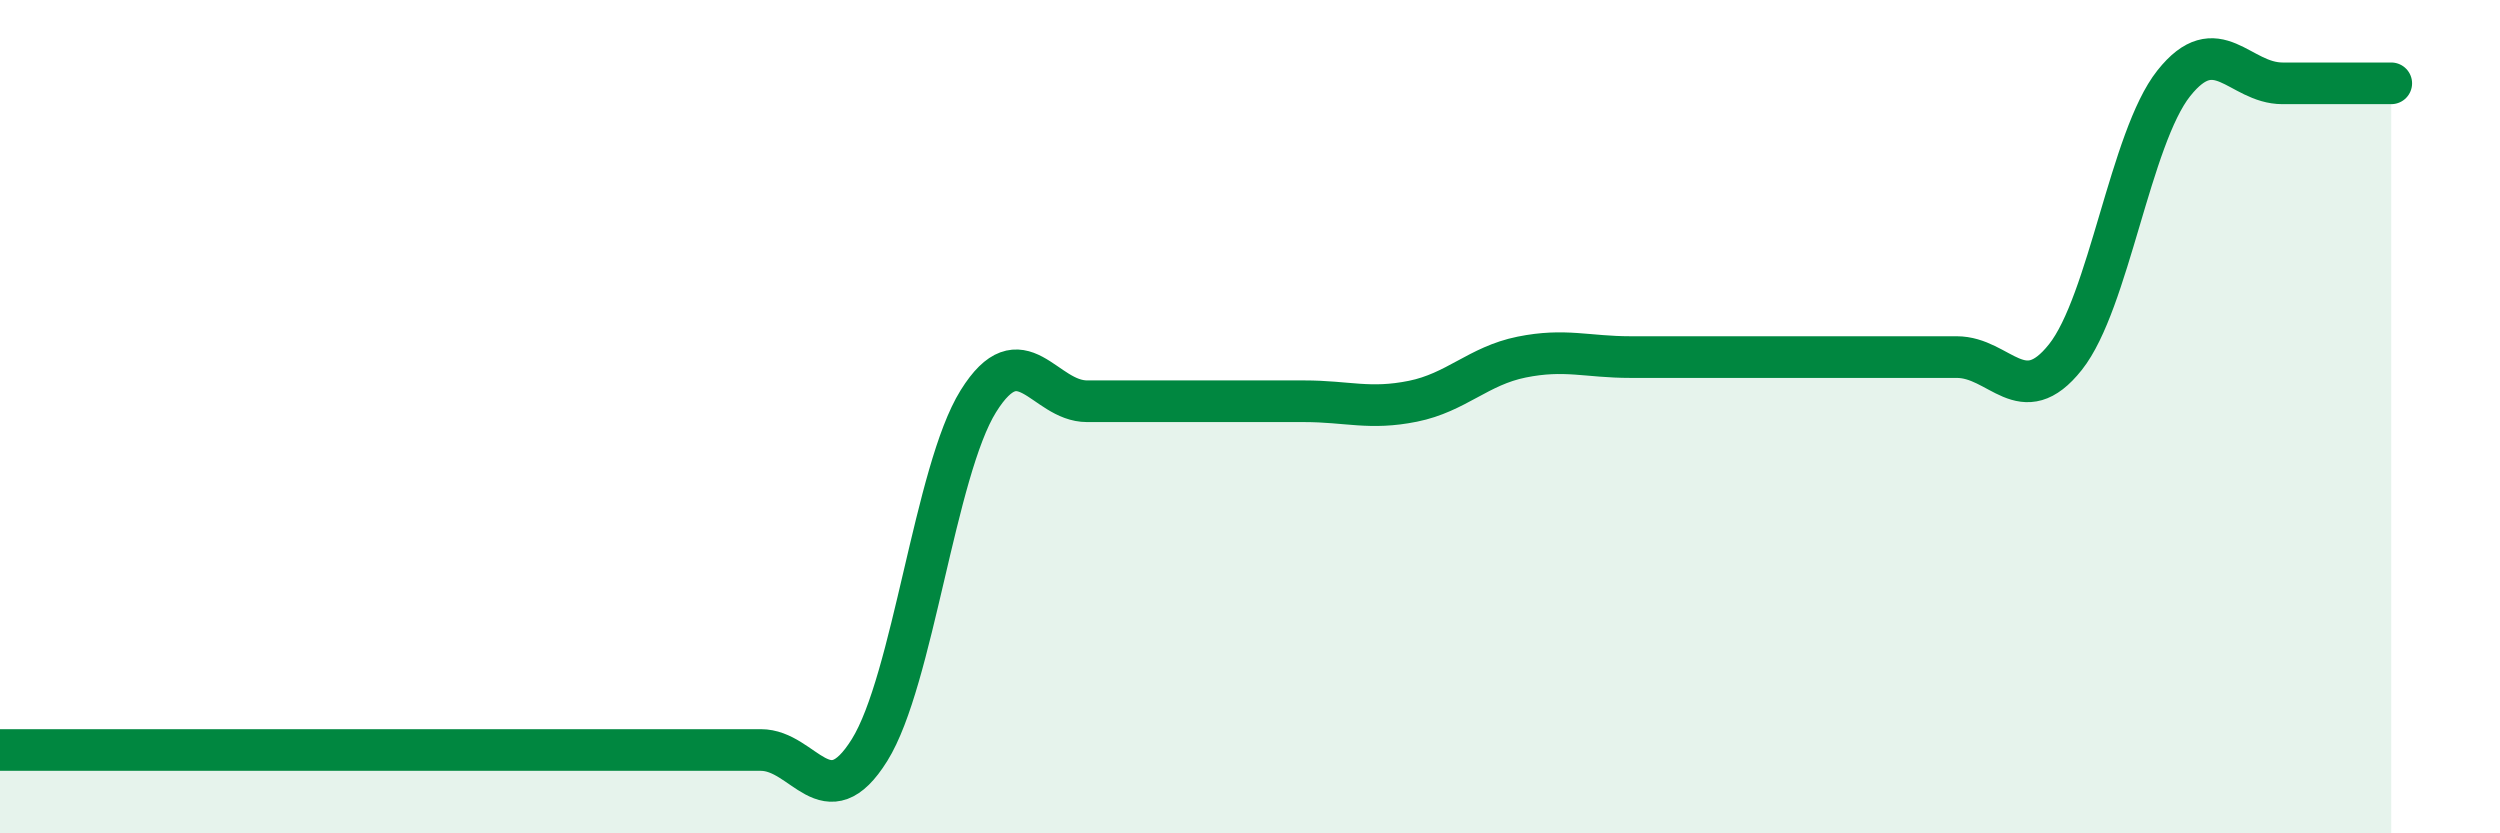
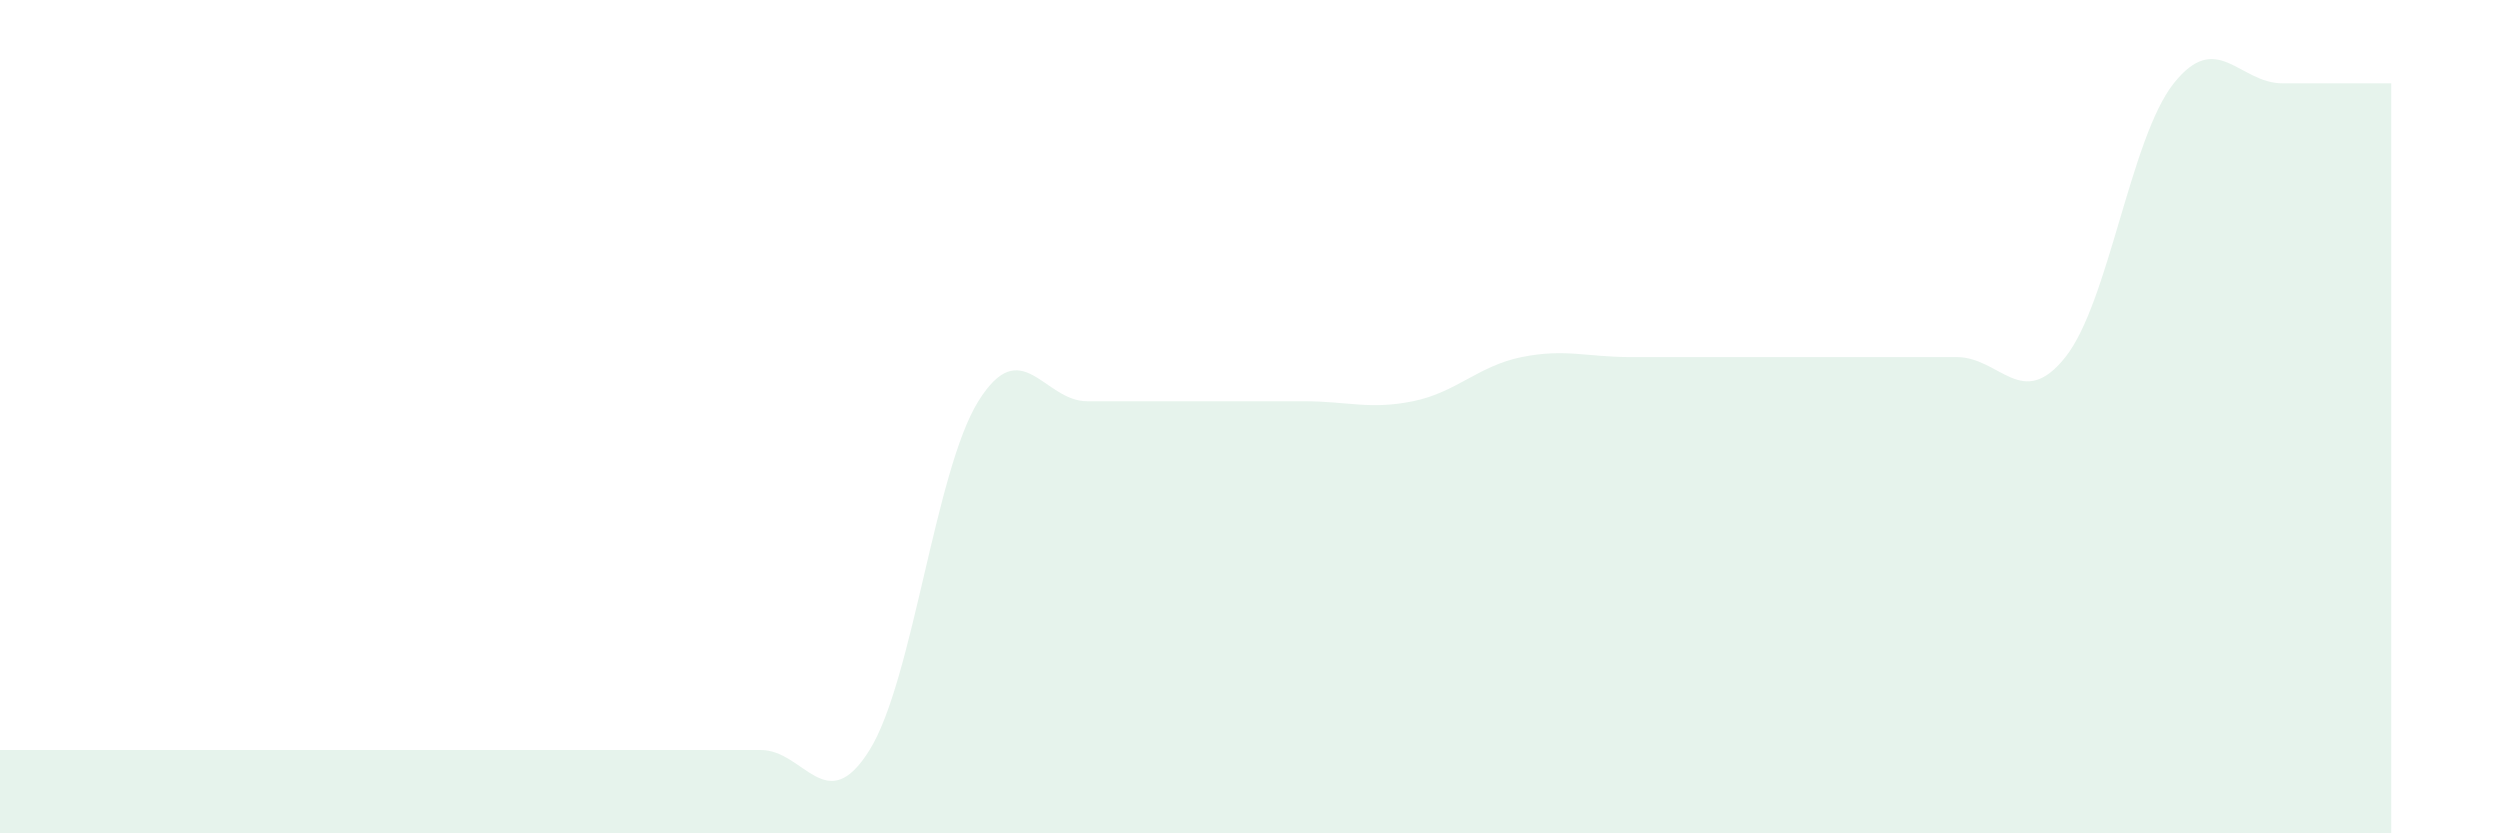
<svg xmlns="http://www.w3.org/2000/svg" width="60" height="20" viewBox="0 0 60 20">
  <path d="M 0,18 C 0.52,18 1.57,18 2.61,18 C 3.65,18 4.18,18 5.22,18 C 6.26,18 6.79,18 7.83,18 C 8.87,18 9.39,18 10.43,18 C 11.47,18 12,18 13.04,18 C 14.08,18 14.61,18 15.65,18 C 16.69,18 17.22,18 18.26,18 C 19.3,18 19.83,19.67 20.87,18 C 21.91,16.33 22.44,11.3 23.48,9.63 C 24.52,7.96 25.05,9.63 26.09,9.63 C 27.13,9.63 27.66,9.63 28.7,9.63 C 29.74,9.63 30.26,9.63 31.3,9.63 C 32.34,9.63 32.87,9.84 33.91,9.63 C 34.95,9.42 35.48,8.78 36.52,8.57 C 37.56,8.36 38.09,8.57 39.13,8.57 C 40.17,8.57 40.7,8.57 41.74,8.57 C 42.78,8.57 43.31,8.57 44.35,8.57 C 45.39,8.57 45.92,8.57 46.96,8.57 C 48,8.57 48.53,9.88 49.57,8.57 C 50.61,7.26 51.13,3.31 52.17,2 C 53.21,0.69 53.74,2 54.78,2 C 55.82,2 56.87,2 57.39,2L57.39 20L0 20Z" fill="#008740" opacity="0.1" stroke-linecap="round" stroke-linejoin="round" />
-   <path d="M 0,18 C 0.52,18 1.57,18 2.61,18 C 3.65,18 4.18,18 5.22,18 C 6.26,18 6.79,18 7.83,18 C 8.87,18 9.39,18 10.43,18 C 11.47,18 12,18 13.04,18 C 14.08,18 14.61,18 15.65,18 C 16.69,18 17.22,18 18.26,18 C 19.3,18 19.83,19.67 20.87,18 C 21.91,16.33 22.44,11.3 23.48,9.63 C 24.52,7.96 25.05,9.63 26.09,9.63 C 27.13,9.63 27.66,9.63 28.7,9.63 C 29.74,9.63 30.26,9.63 31.3,9.63 C 32.34,9.63 32.87,9.84 33.91,9.63 C 34.95,9.42 35.48,8.78 36.52,8.57 C 37.56,8.36 38.09,8.57 39.13,8.57 C 40.17,8.57 40.7,8.57 41.74,8.57 C 42.78,8.57 43.31,8.57 44.35,8.57 C 45.39,8.57 45.92,8.57 46.96,8.57 C 48,8.57 48.53,9.88 49.57,8.57 C 50.61,7.26 51.13,3.31 52.17,2 C 53.21,0.69 53.74,2 54.78,2 C 55.82,2 56.87,2 57.39,2" stroke="#008740" stroke-width="1" fill="none" stroke-linecap="round" stroke-linejoin="round" />
</svg>